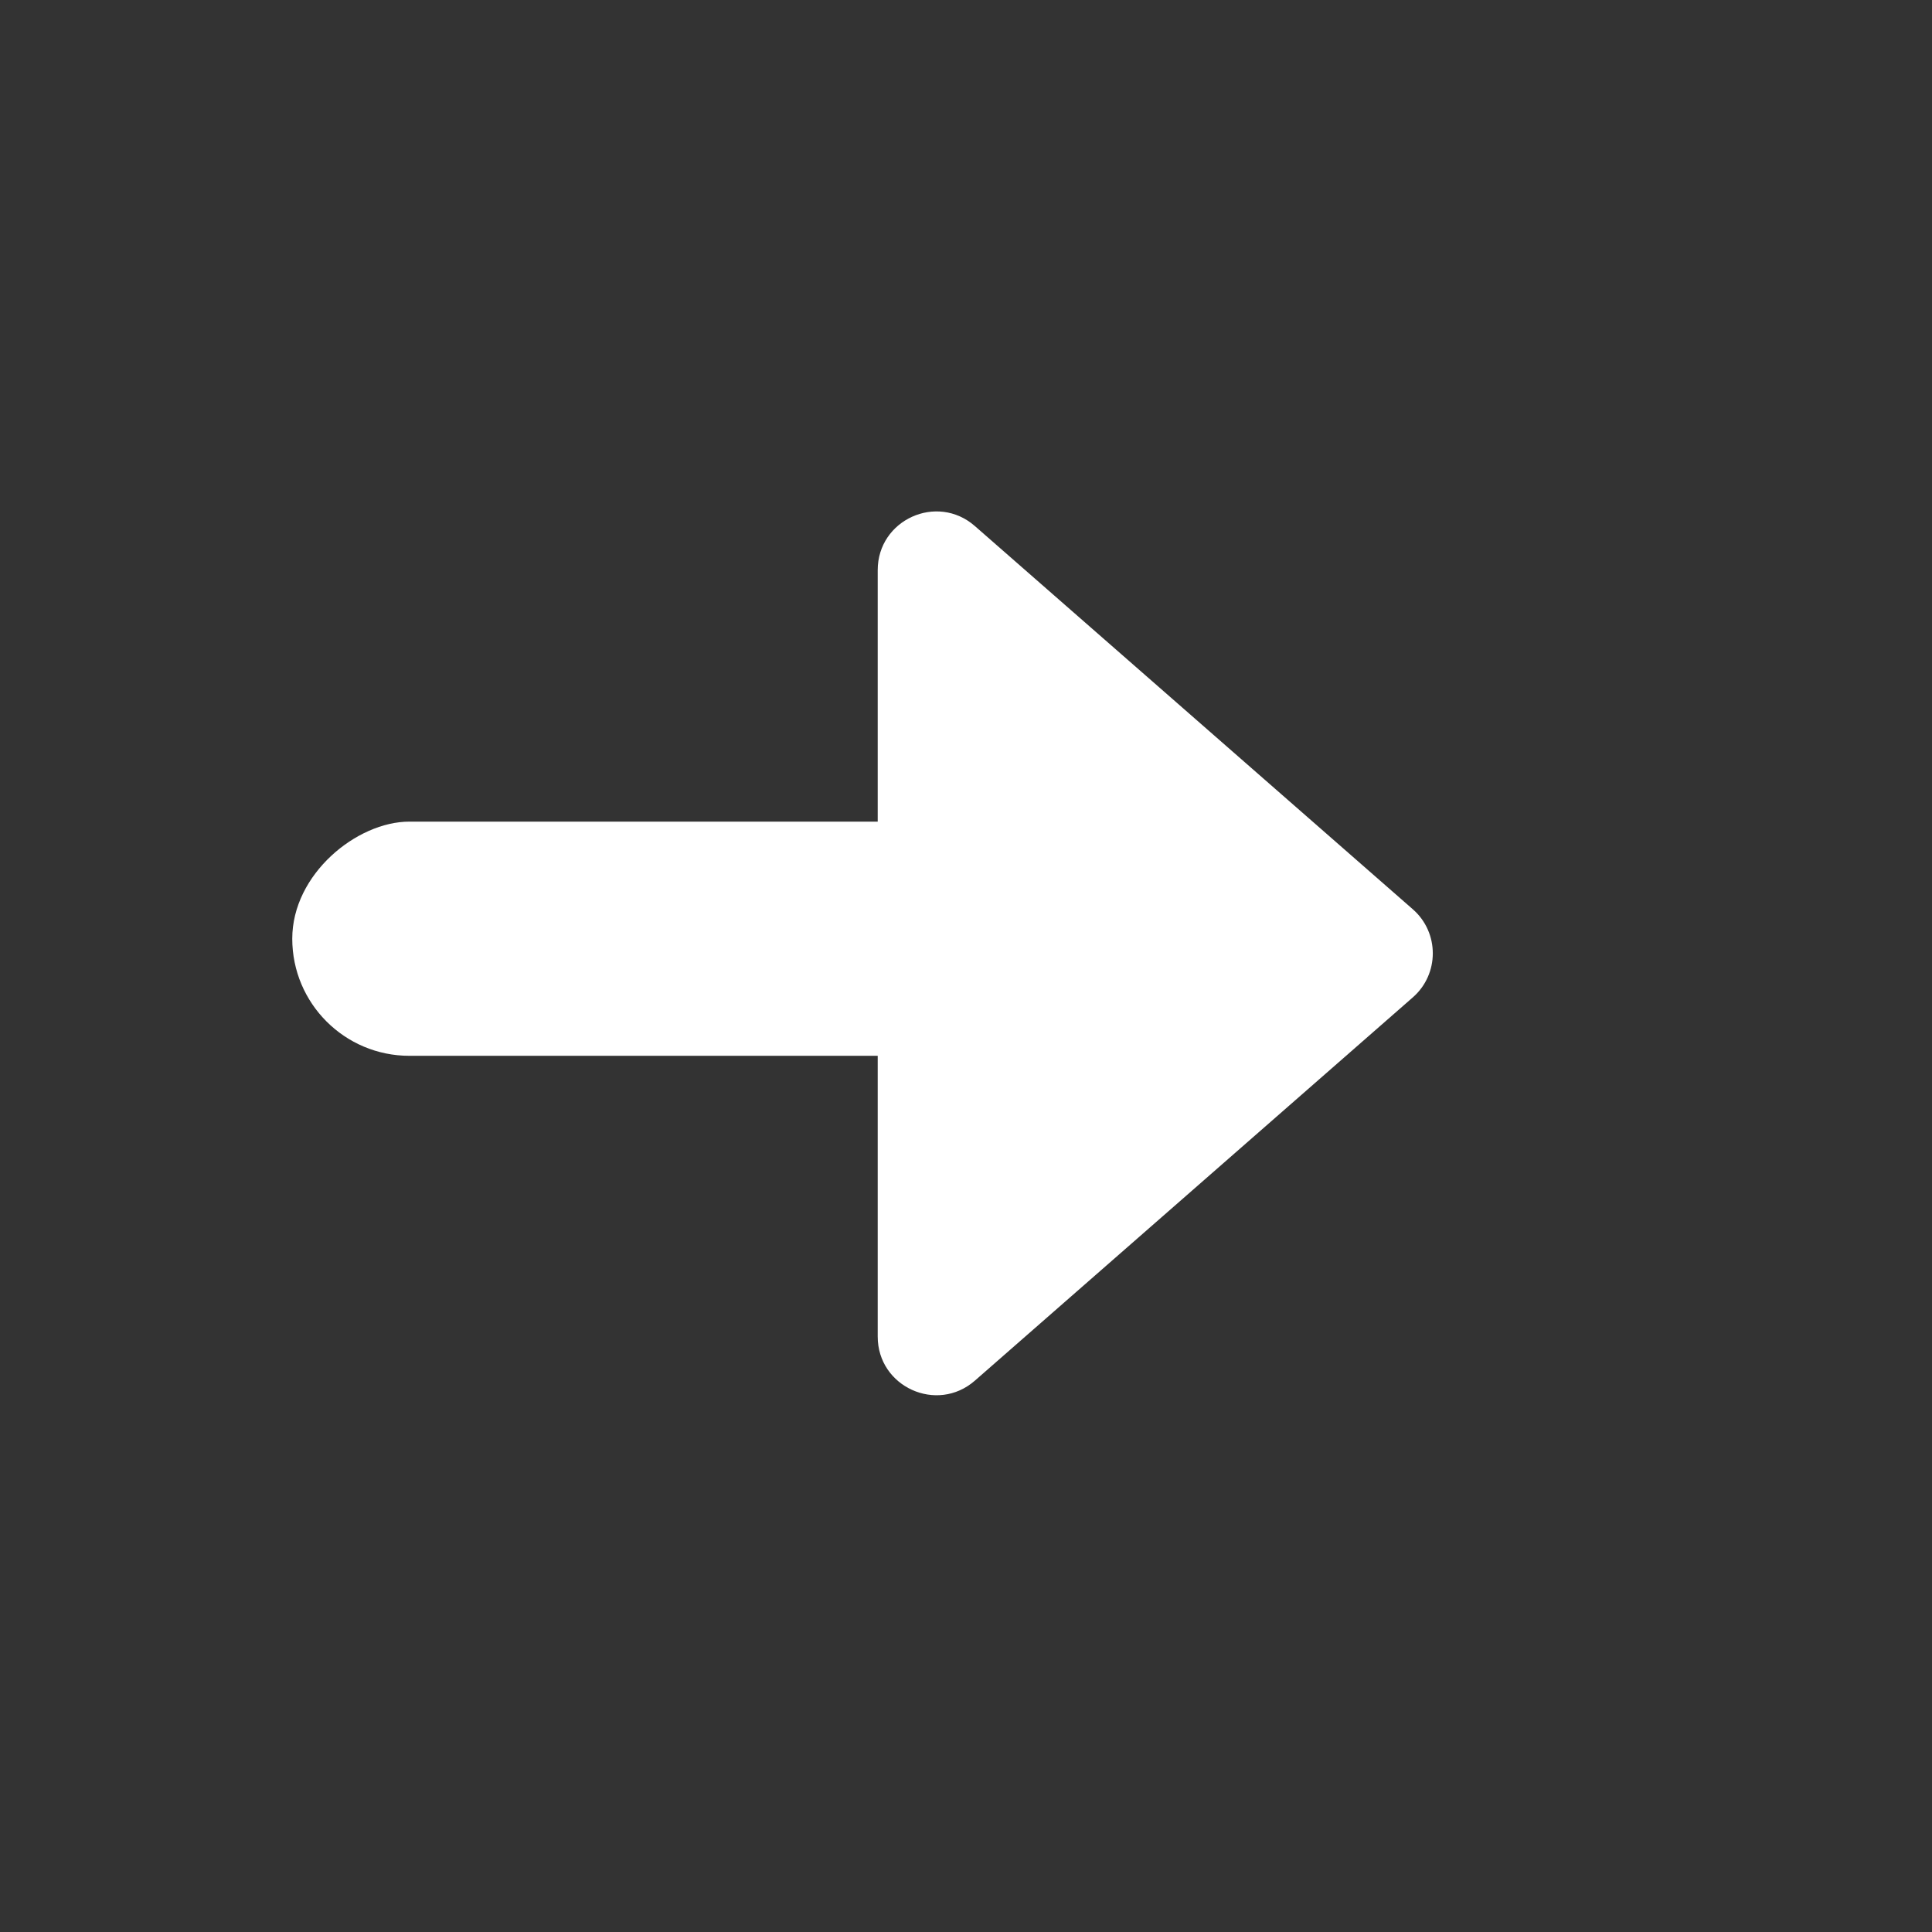
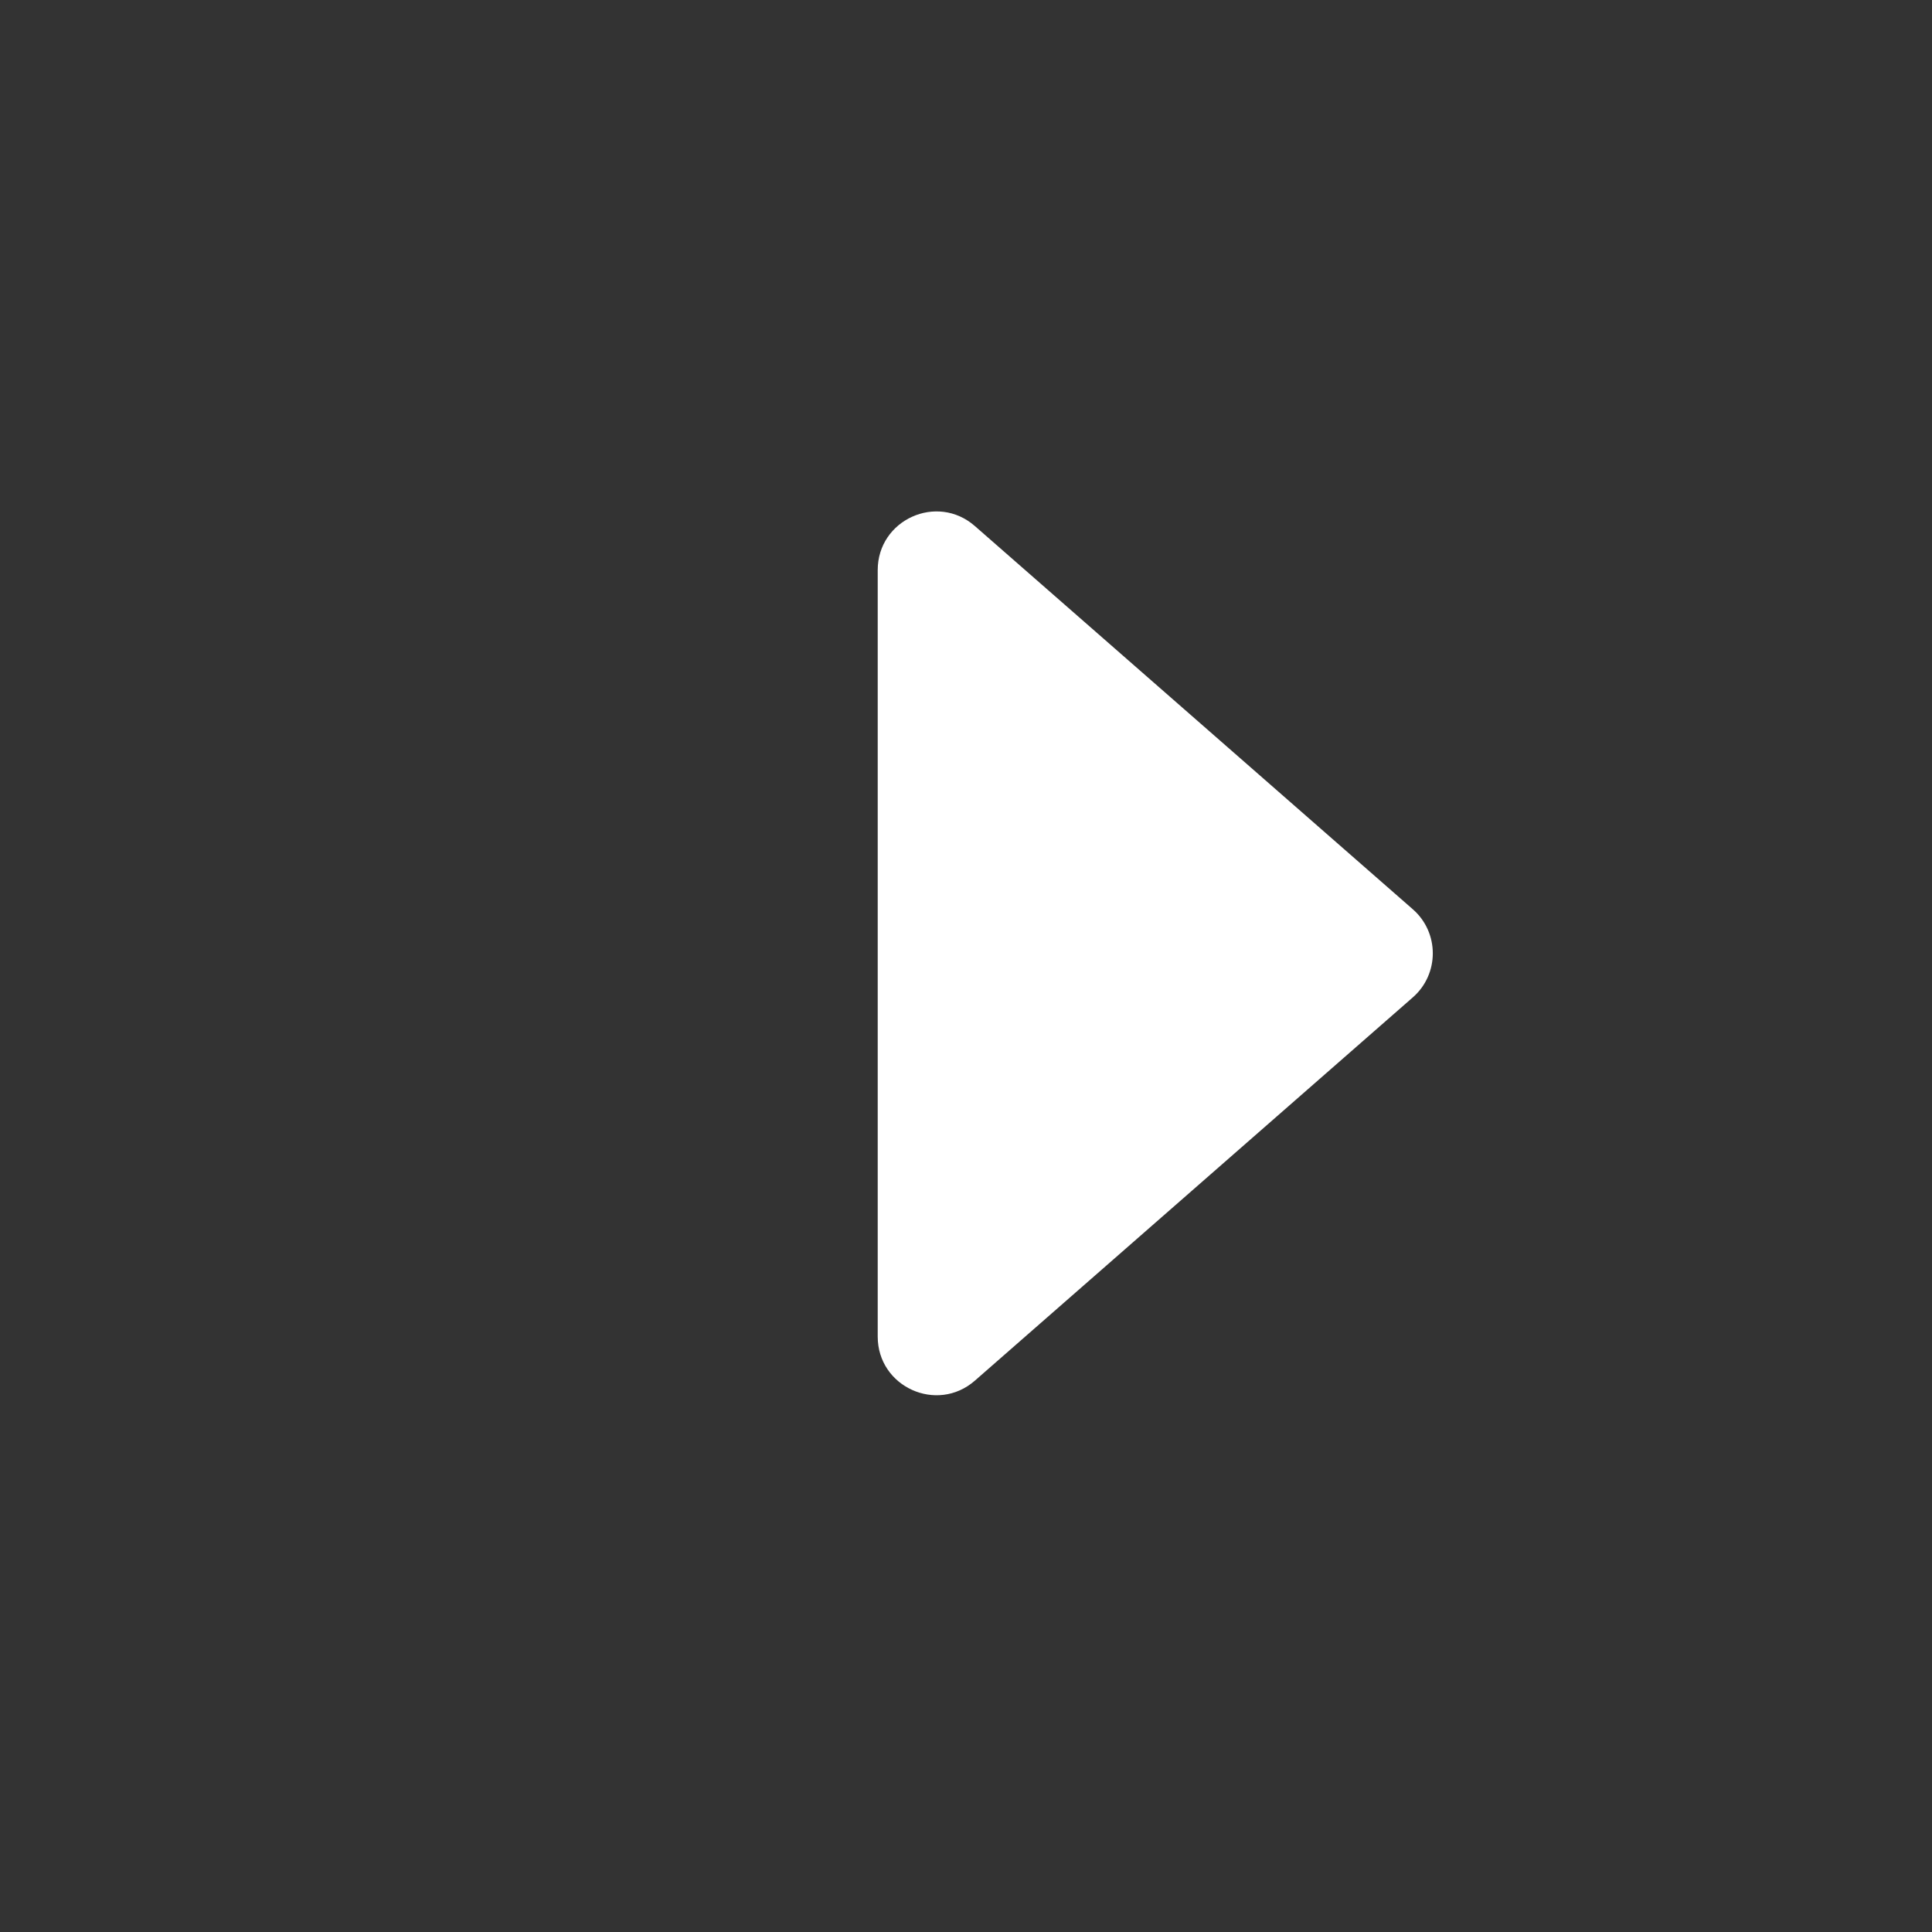
<svg xmlns="http://www.w3.org/2000/svg" fill="none" height="33" viewBox="0 0 33 33" width="33">
  <rect x="0" y="0" width="33" height="33" fill="#333333" stroke="none" />
  <g fill="#fff">
-     <rect height="14" rx="2" transform="matrix(0 -1 1 0 -13.041 23.026)" width="4" x="4.992" y="18.033" />
    <path clip-rule="evenodd" d="m24.132 17.036c.455-.398.455-1.107 0-1.505l-7.481-6.546c-.647-.566-1.659-.107-1.659.753v13.092c0 .859 1.012 1.318 1.659.753z" fill-rule="evenodd" />
  </g>
</svg>